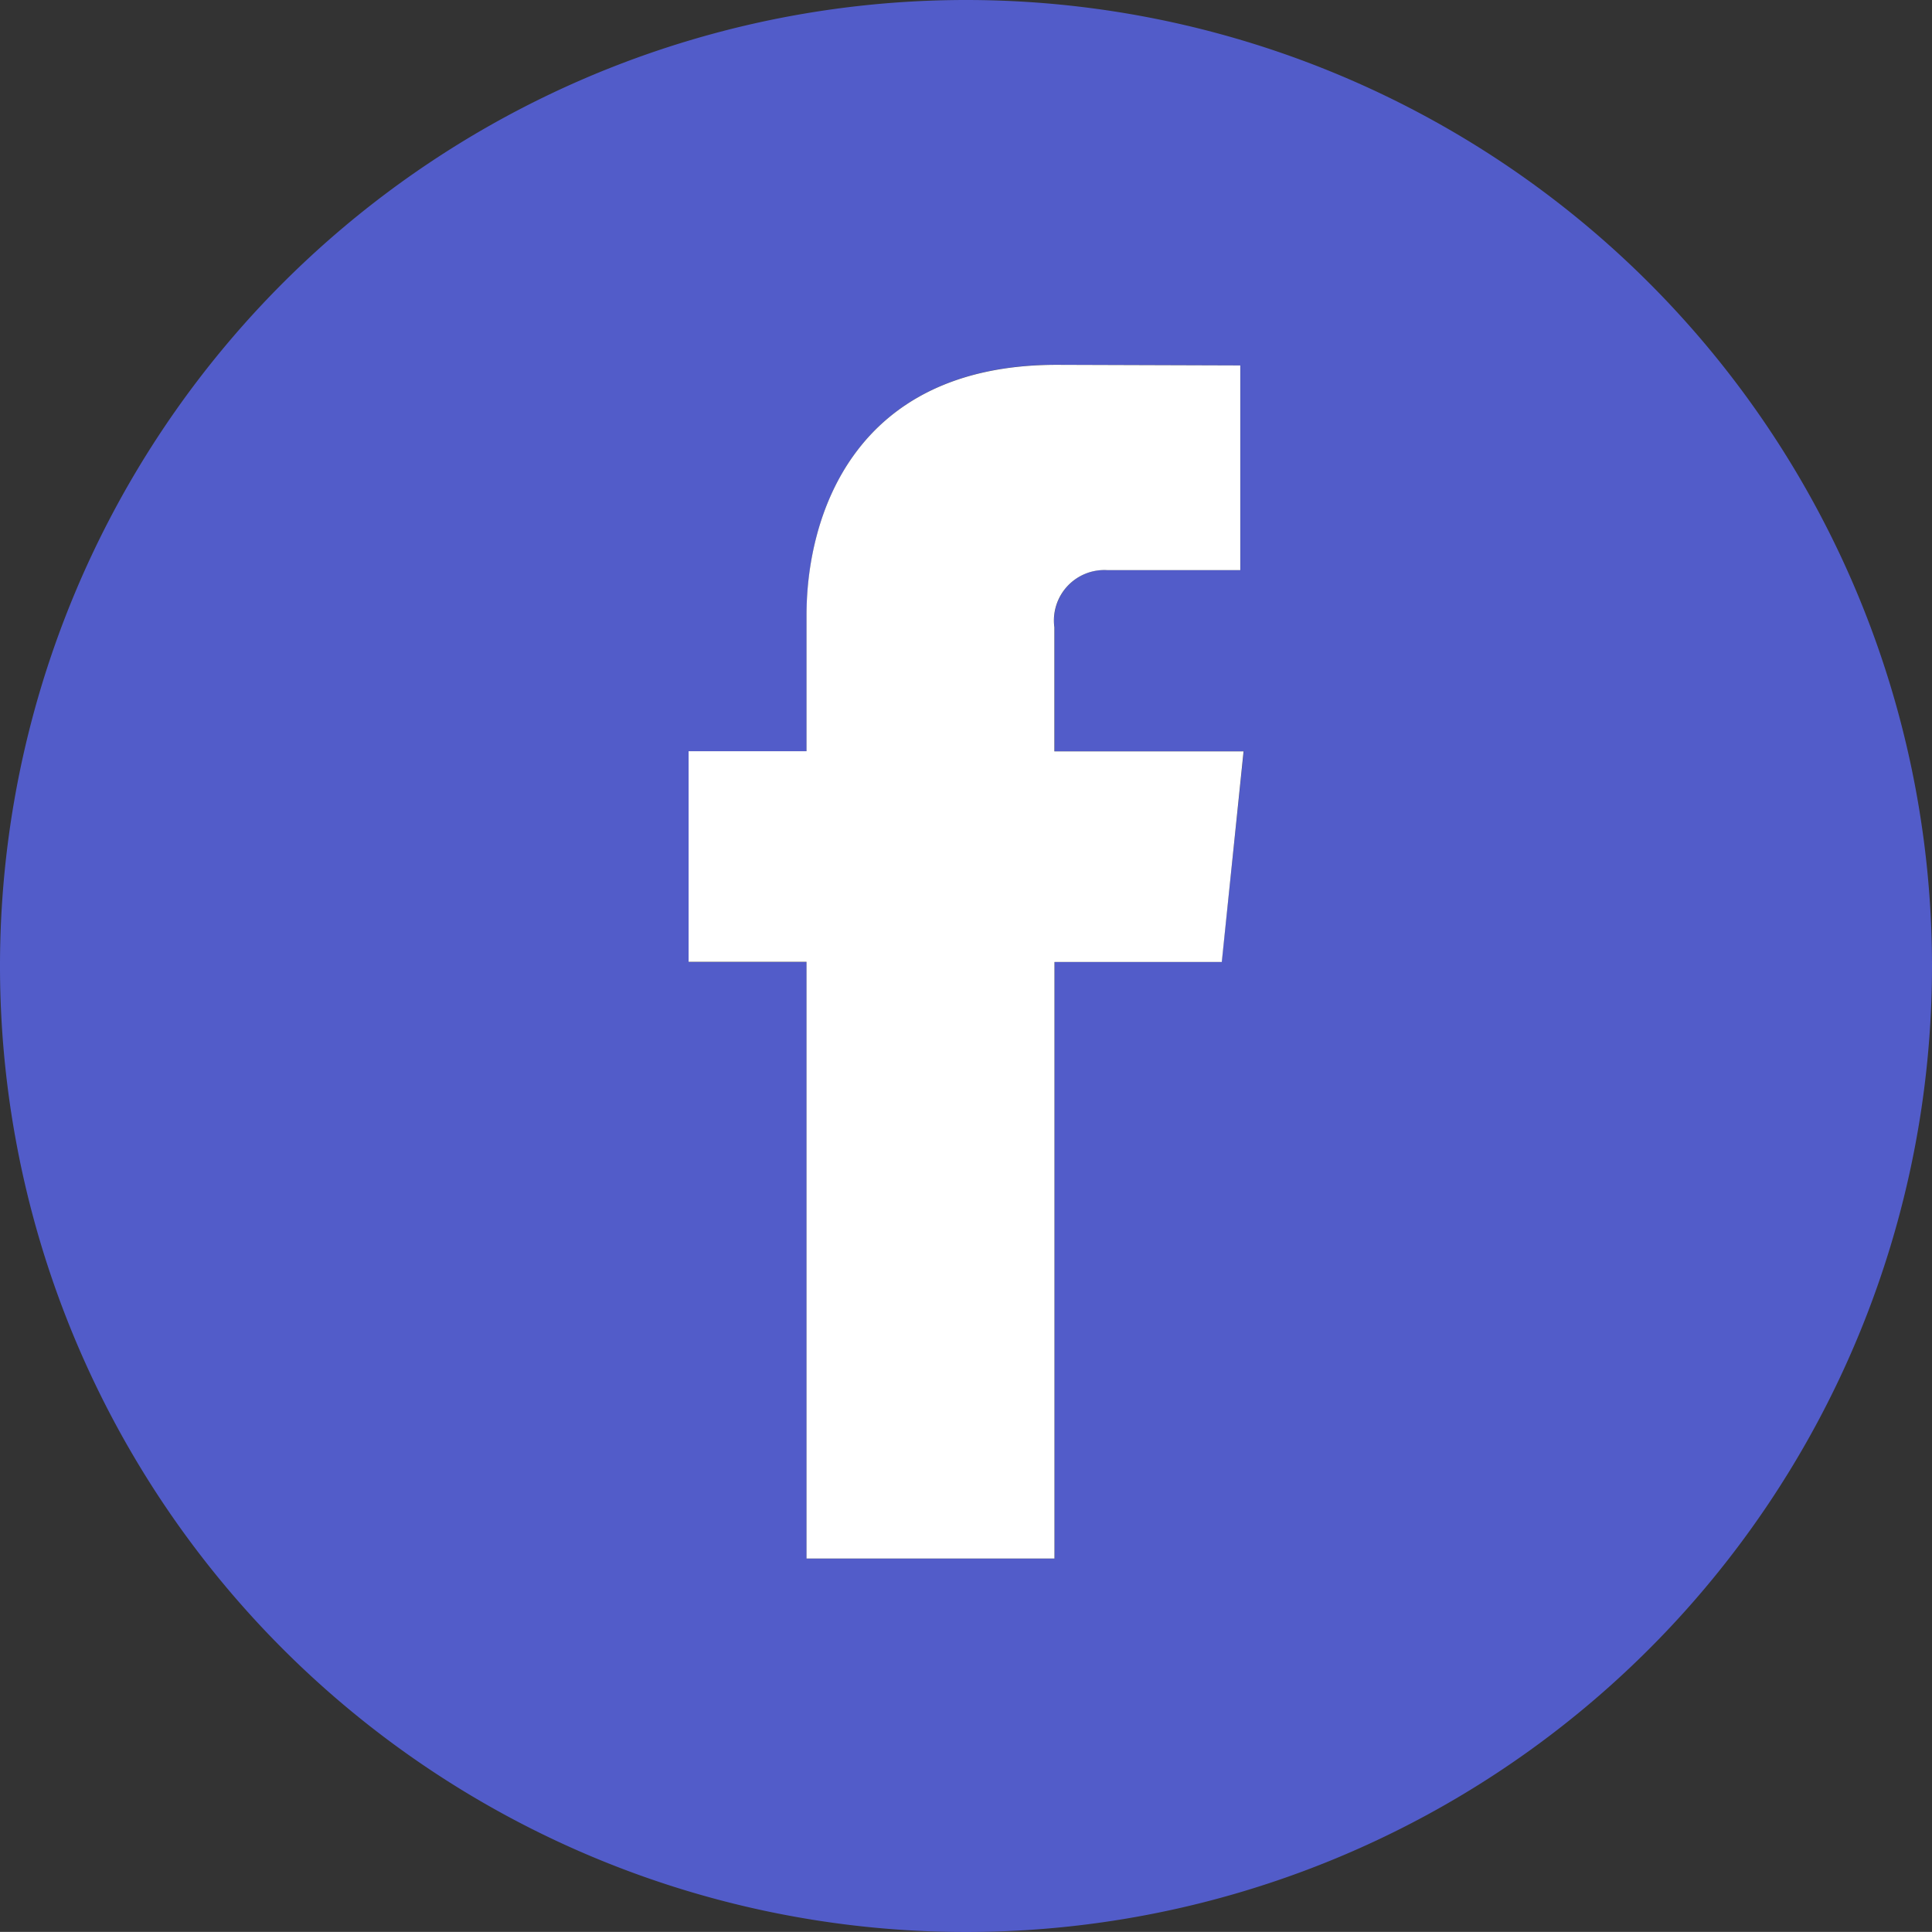
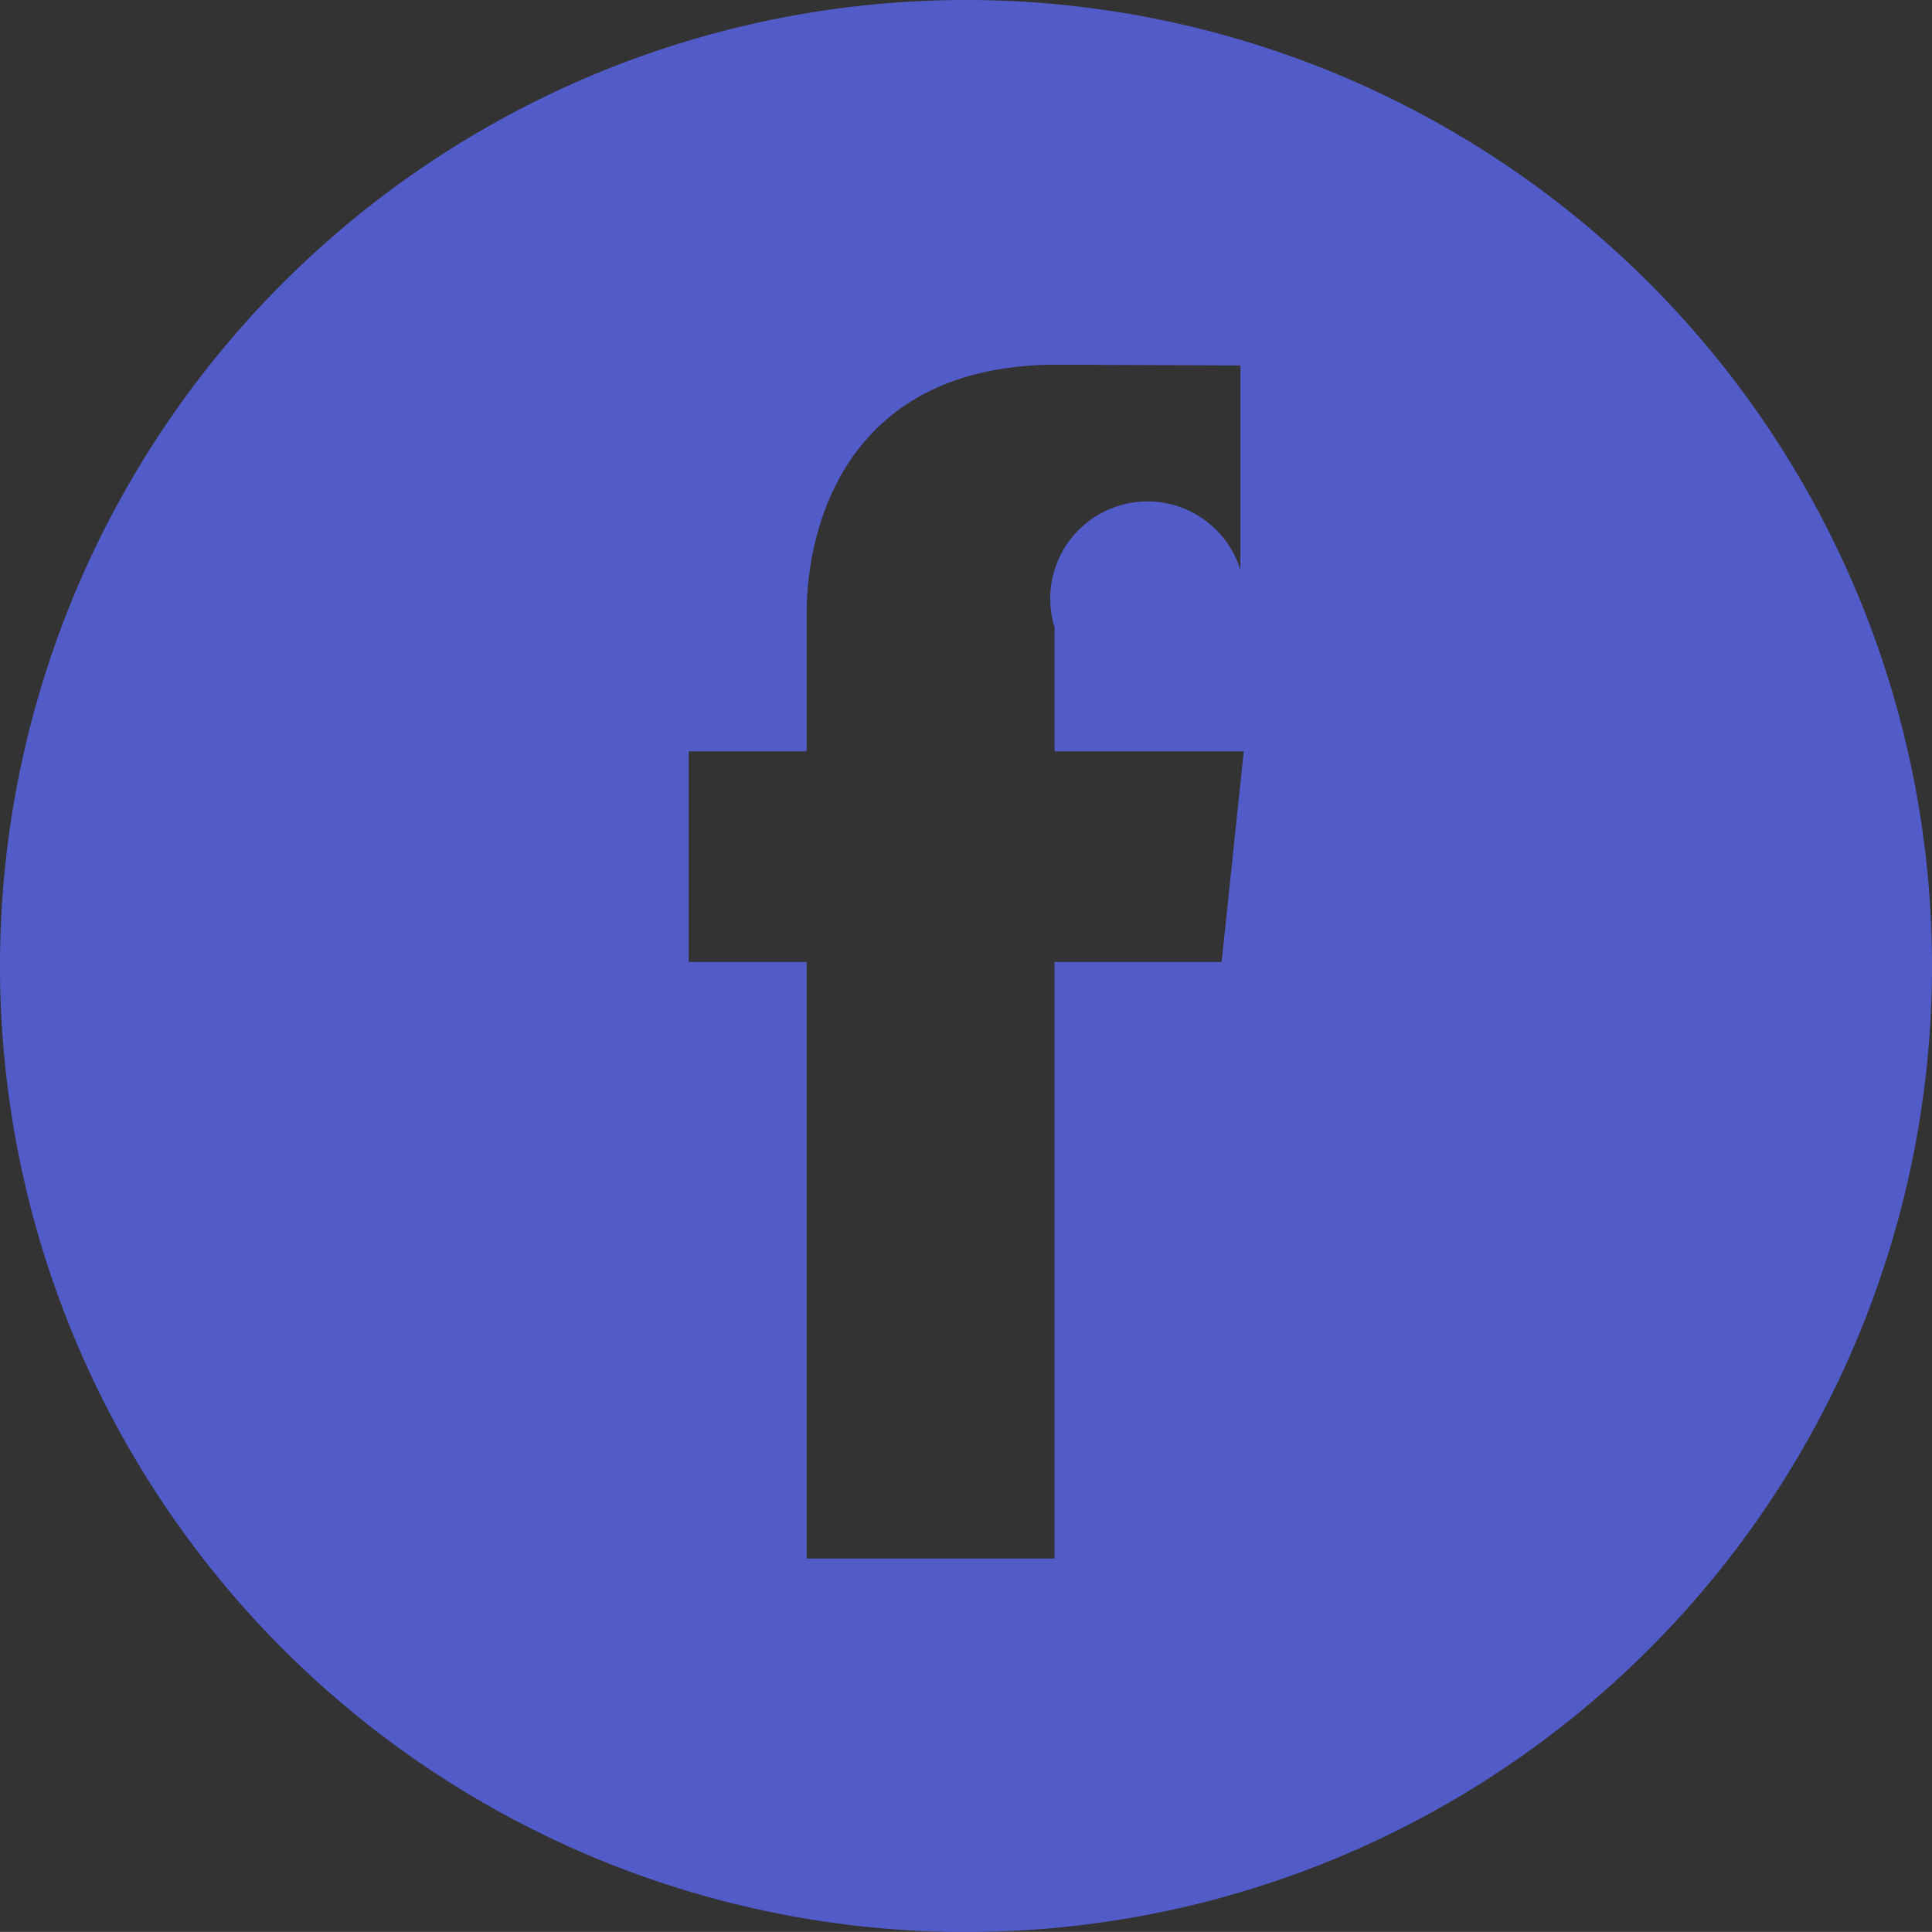
<svg xmlns="http://www.w3.org/2000/svg" width="48" height="47.998" viewBox="0 0 48 47.998">
  <rect x="0" y="0" width="48" height="47.998" fill="#333333" stroke="none" />
  <defs>
    <clipPath id="clip-path">
      <rect id="長方形_3312" data-name="長方形 3312" width="48" height="47.998" fill="none" />
    </clipPath>
  </defs>
  <g id="グループ_123" data-name="グループ 123" clip-path="url(#clip-path)">
-     <path id="パス_1449" data-name="パス 1449" d="M24,0A24,24,0,1,0,48,24,24,24,0,0,0,24,0m6.352,23.9H26.2V38.721h-6.16V23.9h-2.93V18.667h2.93V15.276c0-2.427,1.152-6.215,6.217-6.215l4.561.018v5.083H27.5A1.253,1.253,0,0,0,26.2,15.585v3.083h4.7Z" fill="#525cc9" />
-     <path id="パス_1450" data-name="パス 1450" d="M30.8,24.136l.541-5.232h-4.7V15.821A1.253,1.253,0,0,1,27.948,14.4H31.26V9.315L26.7,9.3c-5.065,0-6.217,3.788-6.217,6.215V18.9h-2.93v5.233h2.93V38.957h6.16V24.136Z" transform="translate(-0.445 -0.236)" fill="#fff" />
+     <path id="パス_1449" data-name="パス 1449" d="M24,0A24,24,0,1,0,48,24,24,24,0,0,0,24,0m6.352,23.9H26.2V38.721h-6.16V23.9h-2.93V18.667h2.93V15.276c0-2.427,1.152-6.215,6.217-6.215l4.561.018v5.083A1.253,1.253,0,0,0,26.2,15.585v3.083h4.7Z" fill="#525cc9" />
  </g>
</svg>